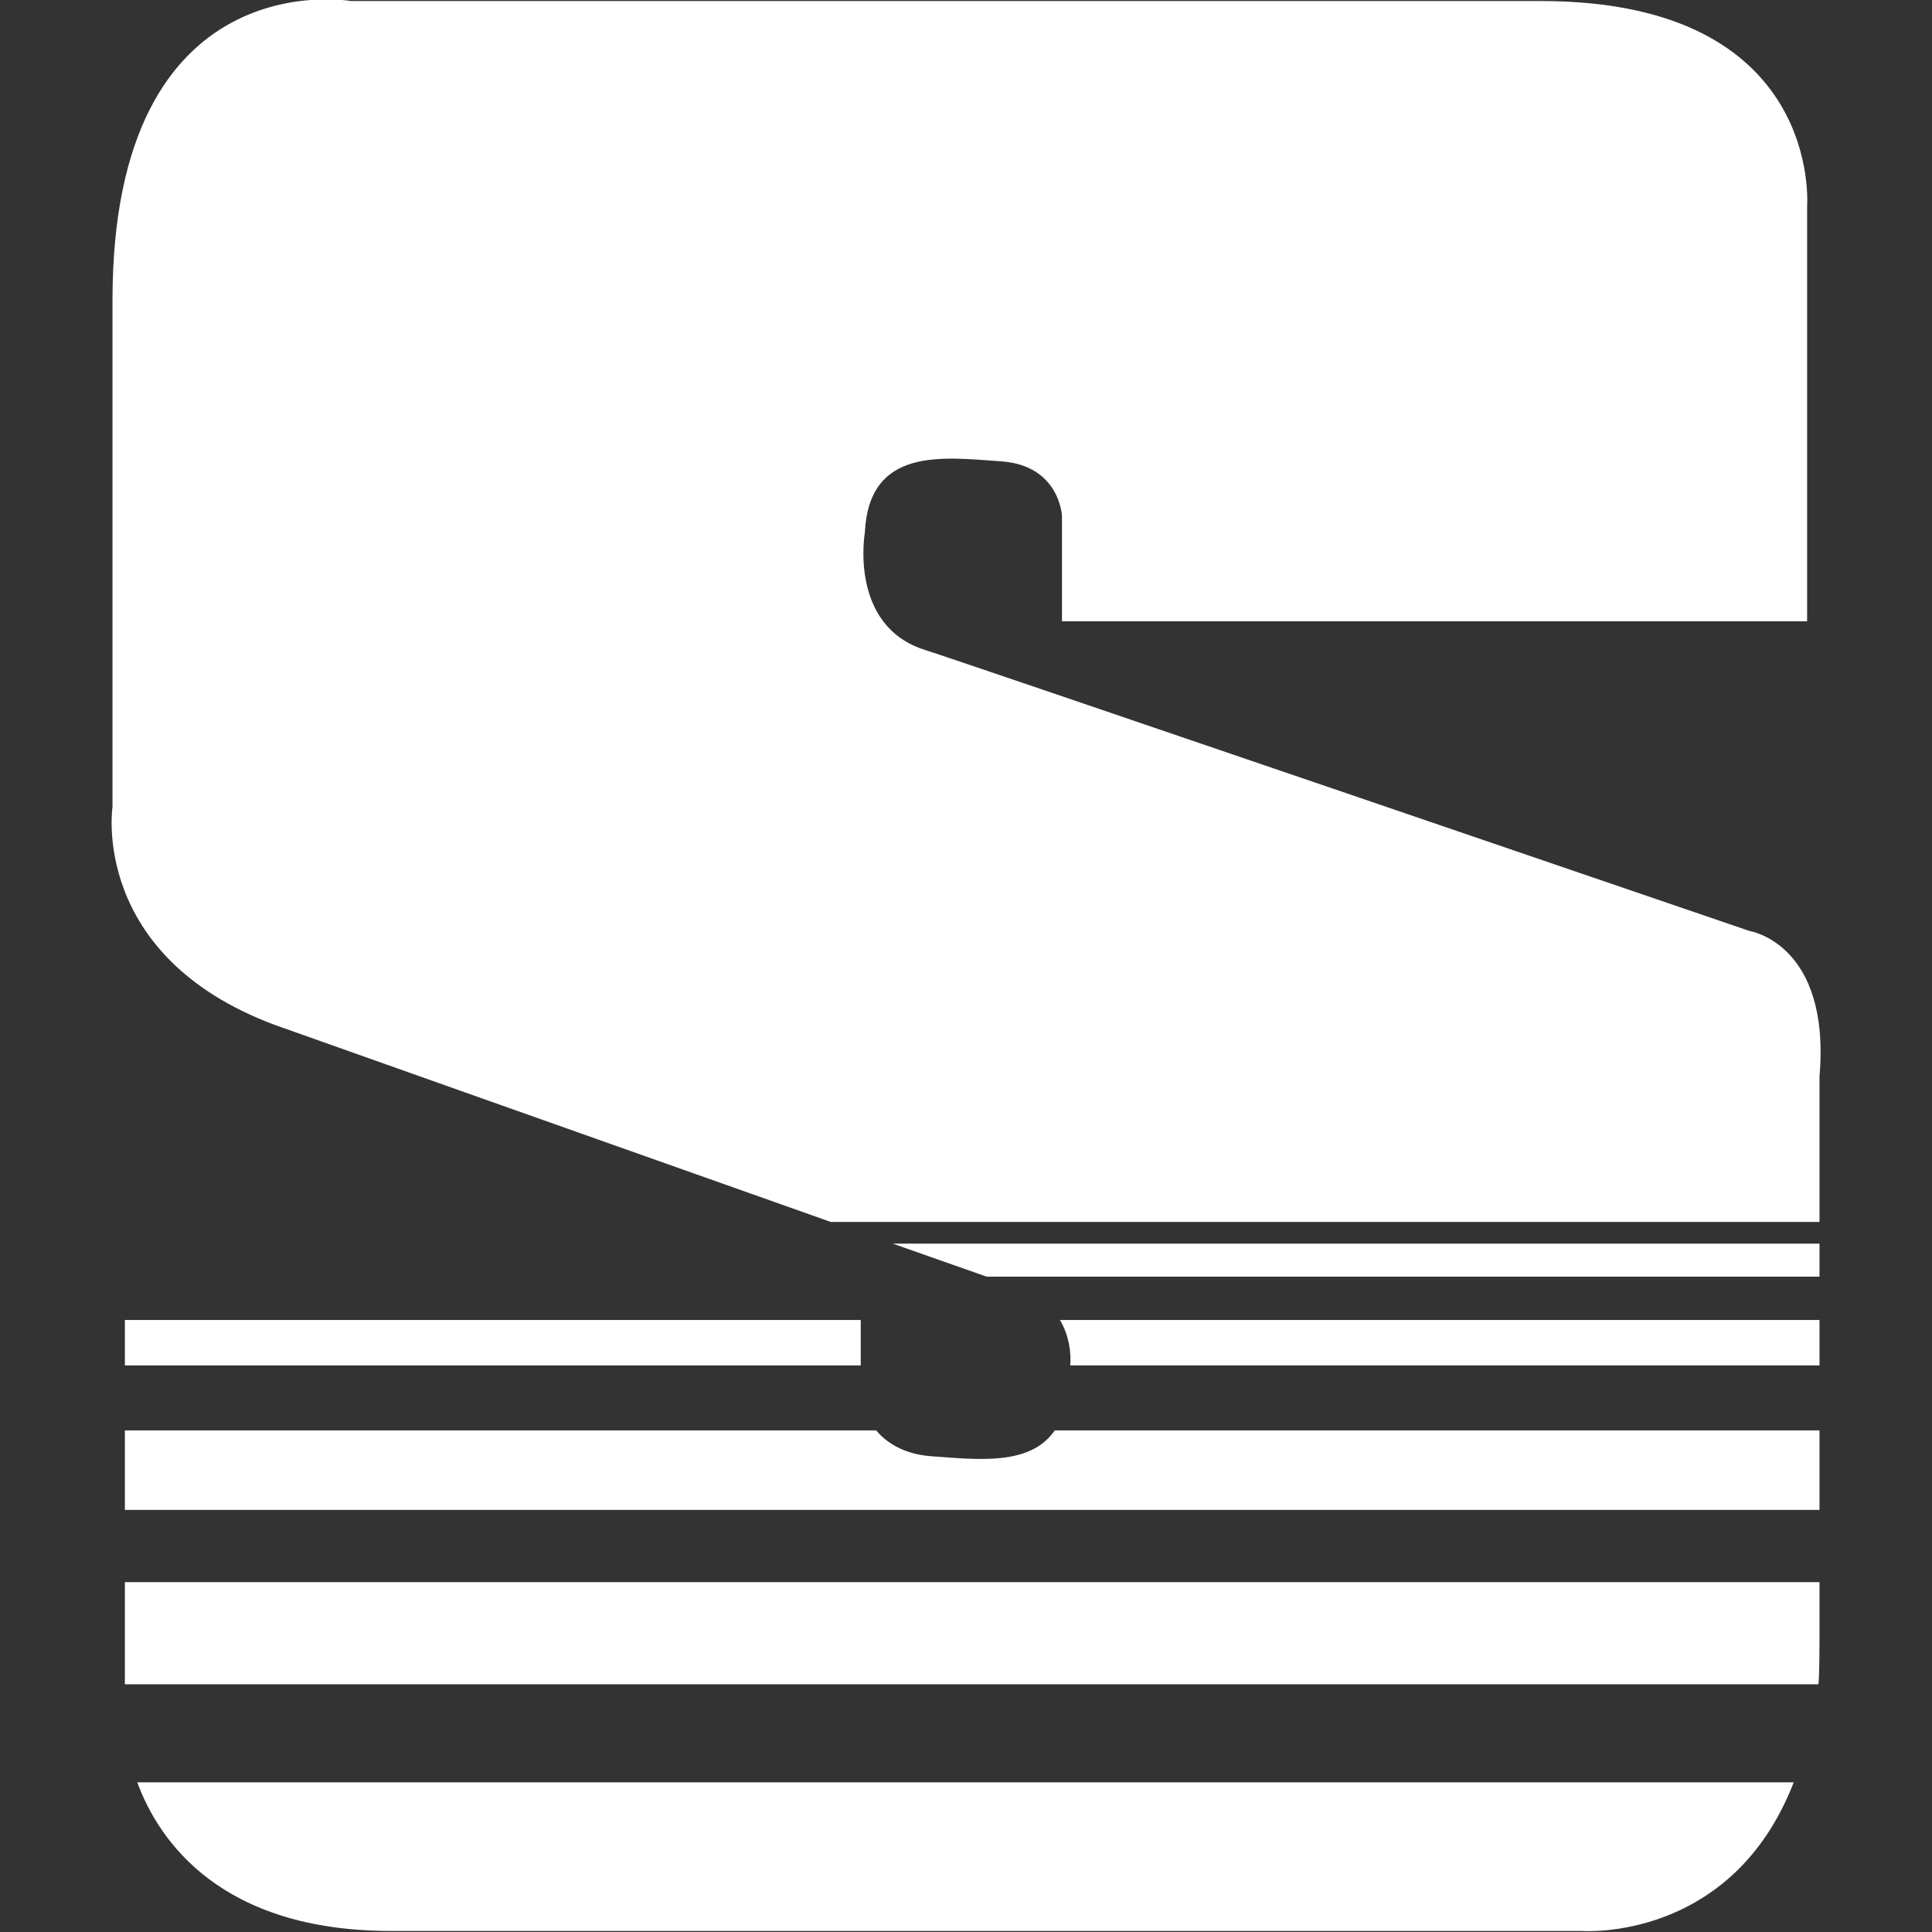
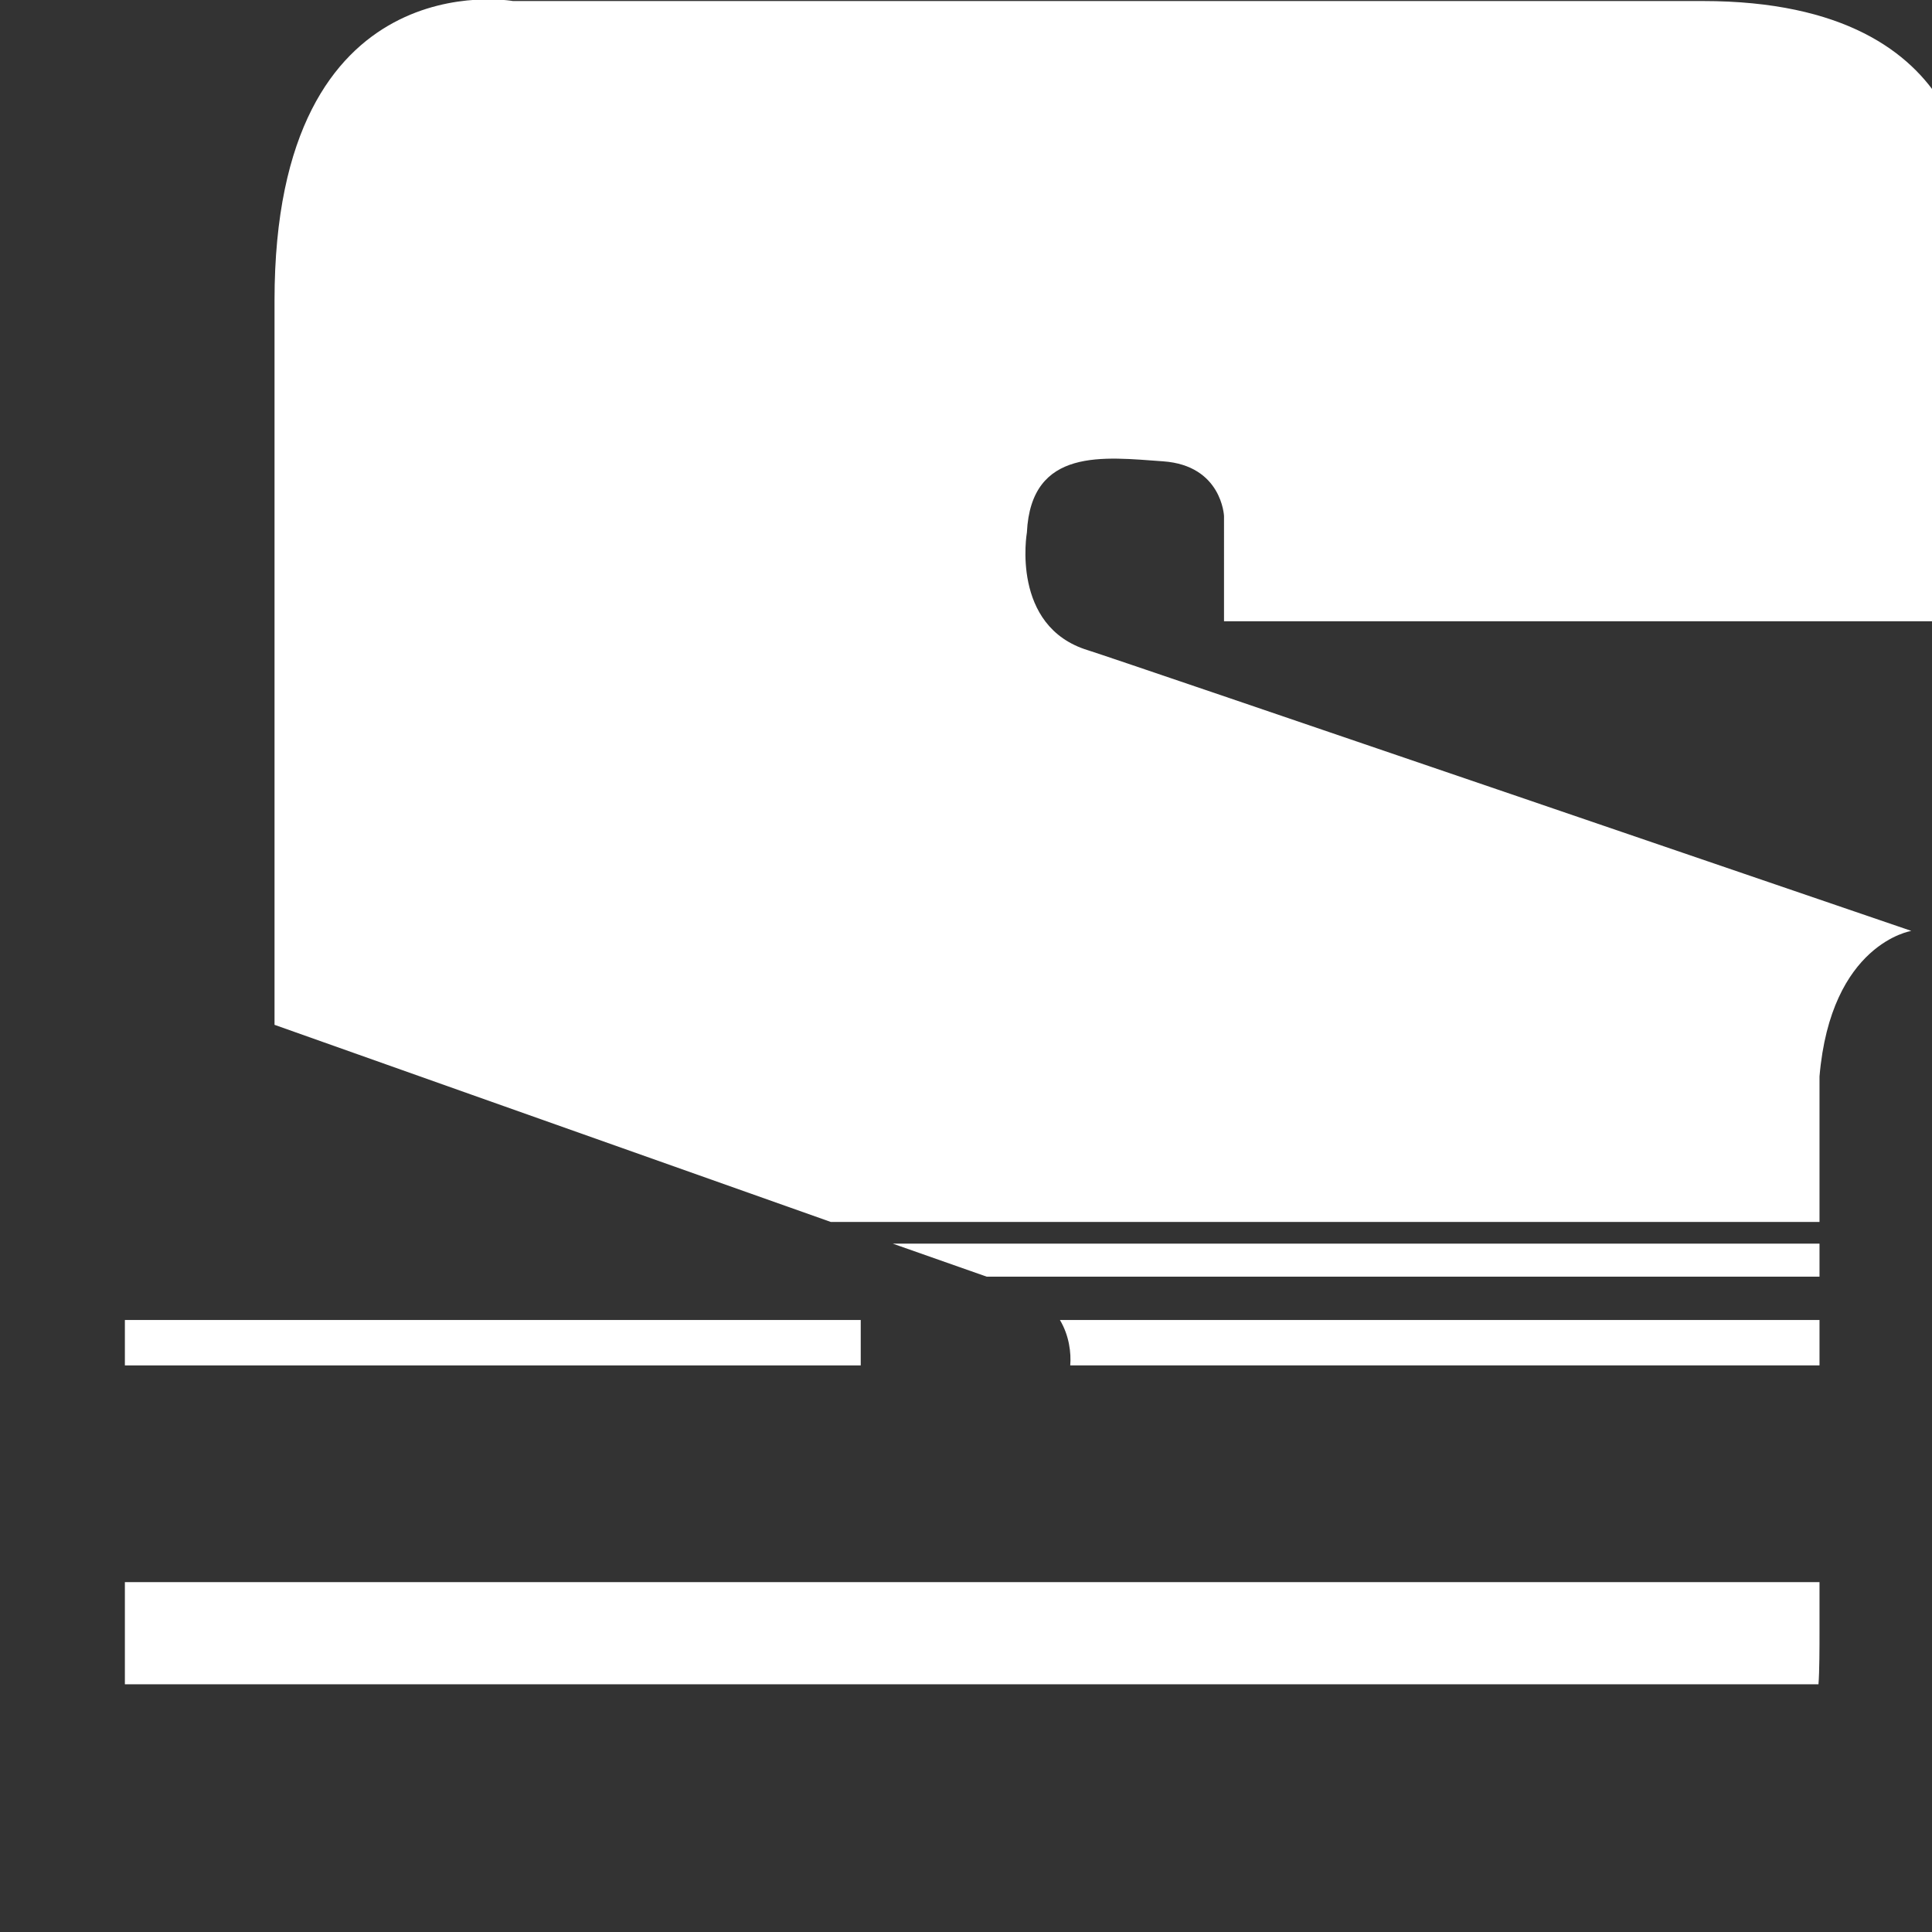
<svg xmlns="http://www.w3.org/2000/svg" version="1.1" id="Livello_1" x="0px" y="0px" viewBox="0 0 187.2 187.2" style="enable-background:new 0 0 187.2 187.2;" xml:space="preserve">
  <rect x="0" y="0" width="187.2" height="187.2" fill="#333333" stroke="none" />
  <style type="text/css">
	.st0{fill:#fff;}
</style>
-   <path class="st0" d="M176.3,104.3l0,14.1H80.5c-21.2-7.5-53.9-19.1-53.9-19.1C8.7,92.6,10.9,78.2,10.9,78.2V29.1  c0-33.1,23.1-29,23.1-29h115.3c27.4,0,25.8,19.9,25.8,19.9v40.2h-72.2V50c0,0-0.2-4.9-5.9-5.3c-5.7-0.4-12.8-1.4-13.2,6.9  c0,0-1.6,9.1,5.9,11.4c3.2,1,79.8,27.2,79.8,27.2S177.4,91.4,176.3,104.3" />
+   <path class="st0" d="M176.3,104.3l0,14.1H80.5c-21.2-7.5-53.9-19.1-53.9-19.1V29.1  c0-33.1,23.1-29,23.1-29h115.3c27.4,0,25.8,19.9,25.8,19.9v40.2h-72.2V50c0,0-0.2-4.9-5.9-5.3c-5.7-0.4-12.8-1.4-13.2,6.9  c0,0-1.6,9.1,5.9,11.4c3.2,1,79.8,27.2,79.8,27.2S177.4,91.4,176.3,104.3" />
  <polygon class="st0" points="176.3,120.5 176.3,123.7 95.6,123.7 86.5,120.5 " />
  <path class="st0" d="M176.3,127.9l0,4.4h-72.6c0.1-1.2-0.1-2.9-1-4.4H176.3z" />
-   <path class="st0" d="M176.3,138.6l0,7.7H12.1v-7.7h72.8c1,1.2,2.7,2.3,5.3,2.5c4.4,0.3,9.6,1,12-2.5H176.3z" />
  <path class="st0" d="M176.3,153.3l0,4.9c0,1.2,0,3.8-0.1,5H12.1v-9.9H176.3z" />
-   <path class="st0" d="M173.8,172.7c-6,15.5-20.5,14.4-20.5,14.4H37.9c-16.5,0-22.5-8.7-24.6-14.4H173.8z" />
  <rect x="12.1" y="127.9" class="st0" width="71.3" height="4.4" />
</svg>